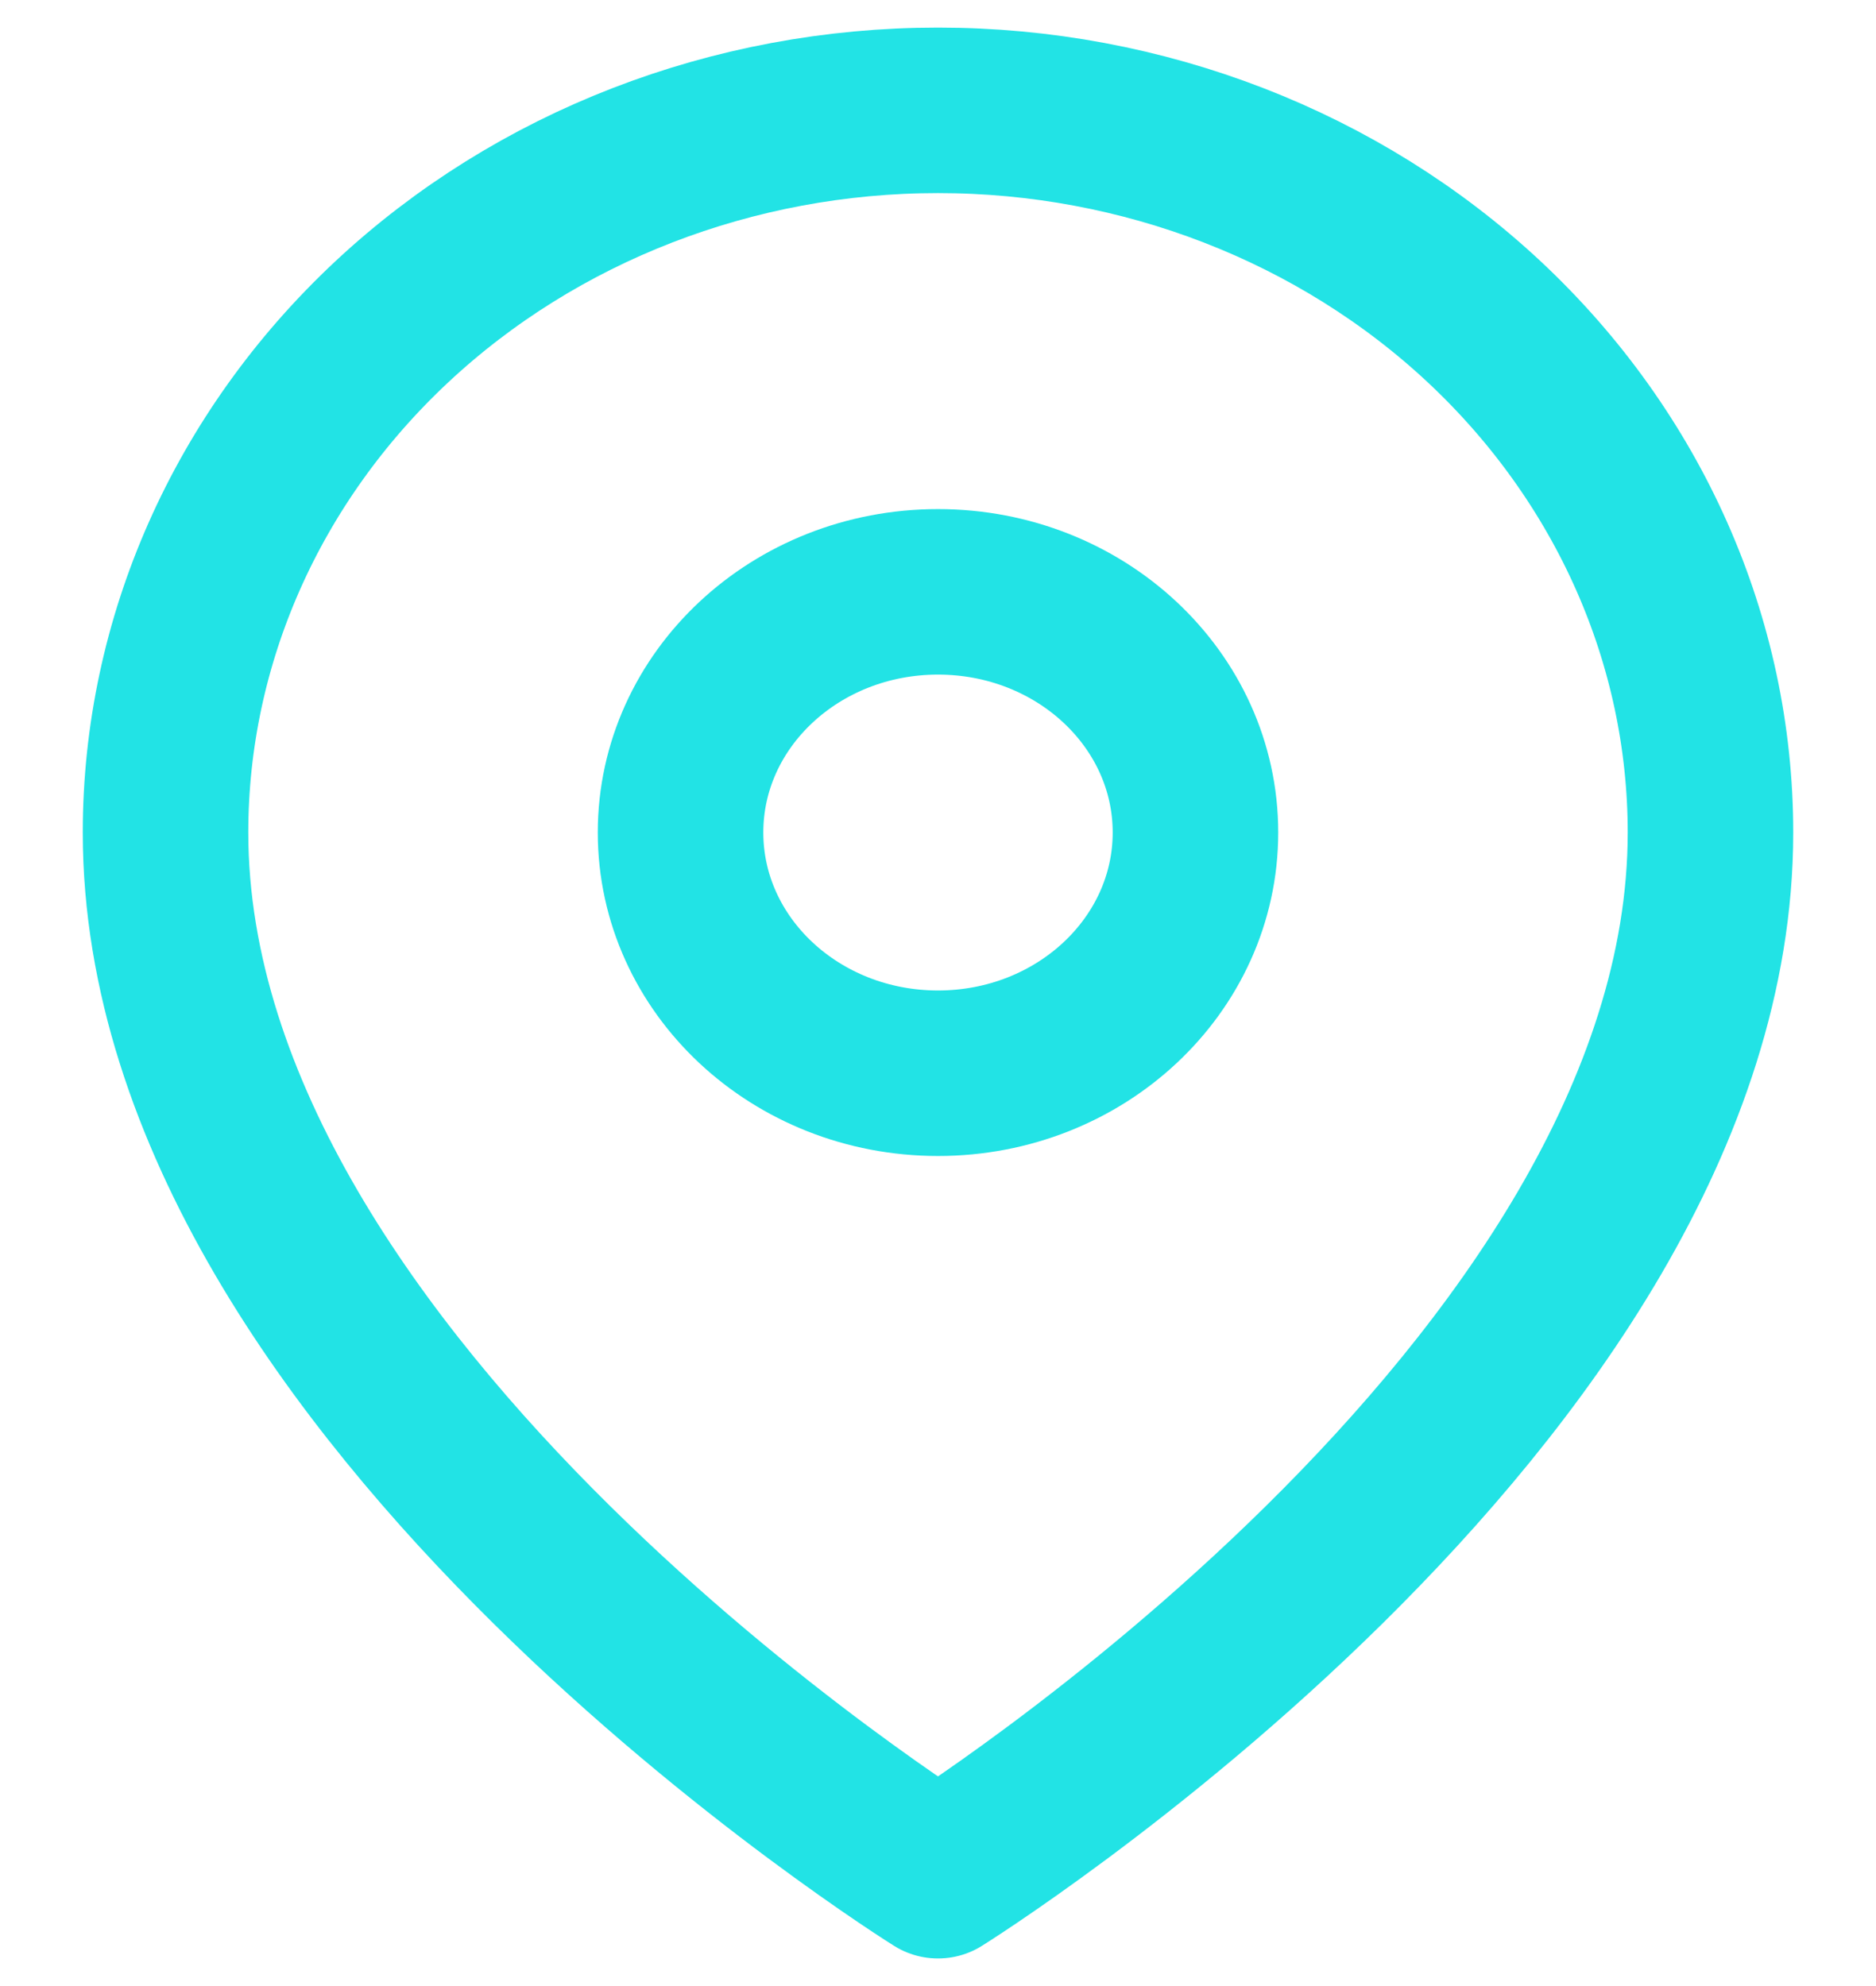
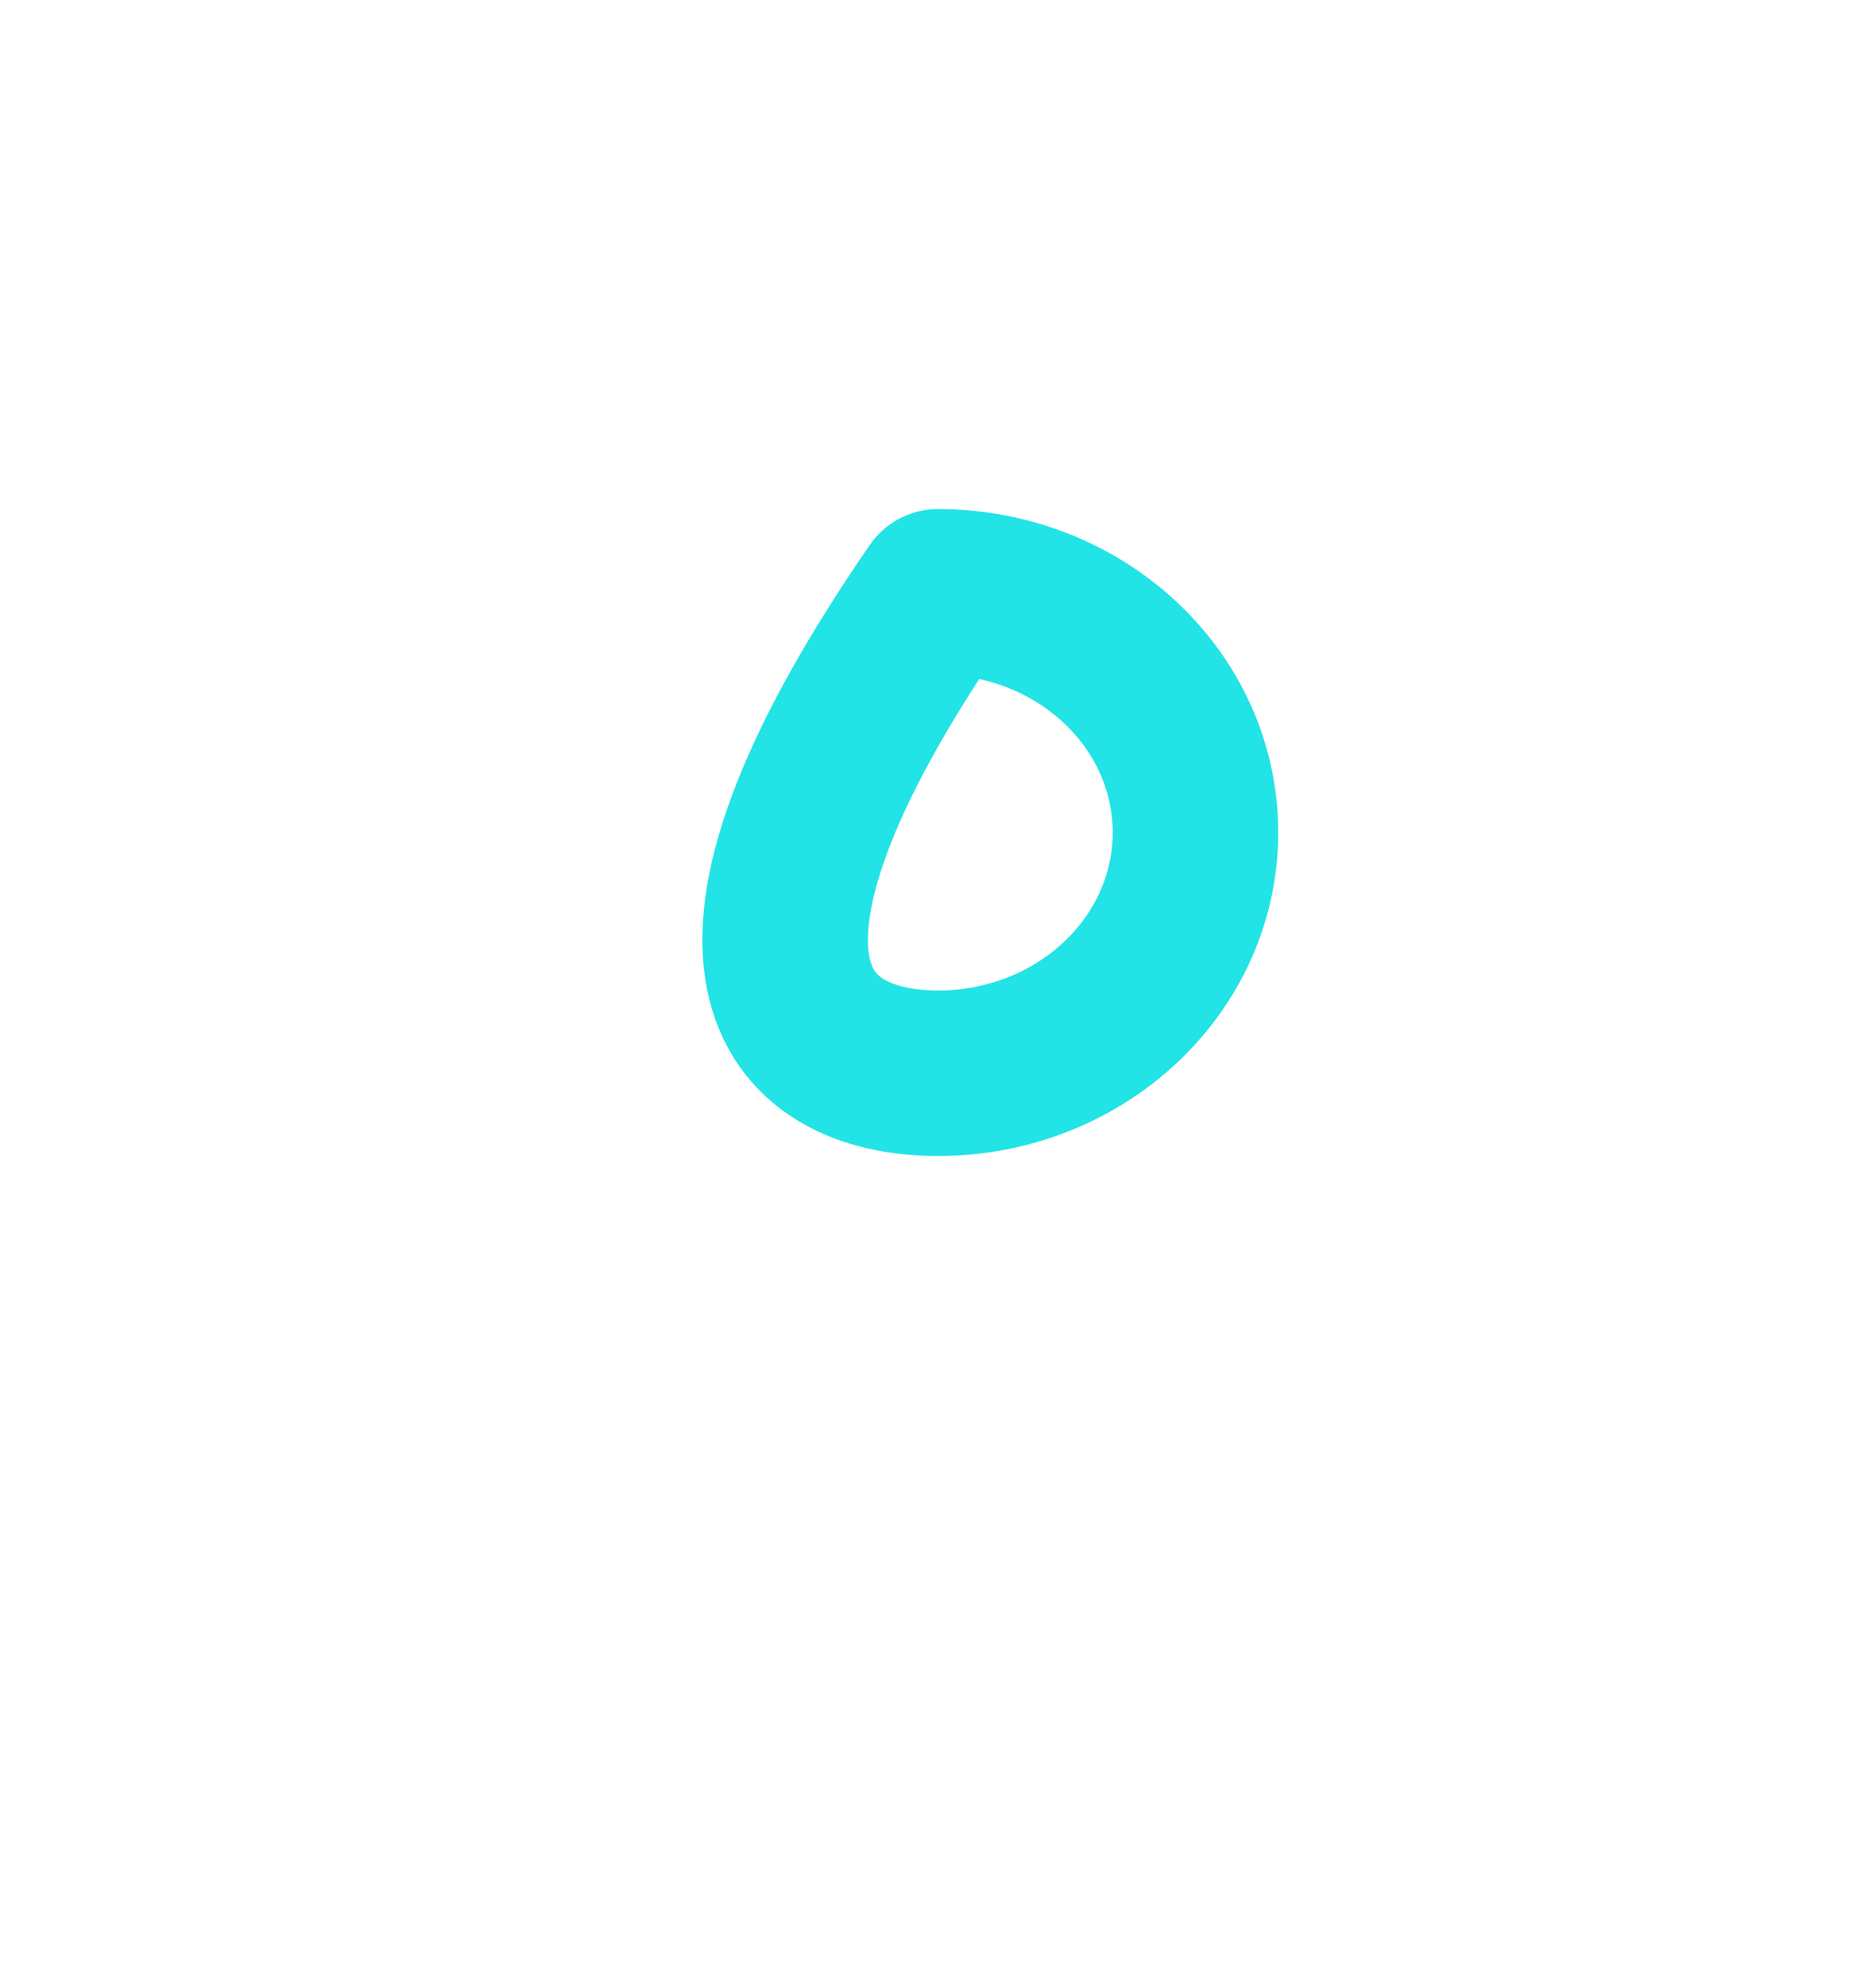
<svg xmlns="http://www.w3.org/2000/svg" width="17" height="18" viewBox="0 0 17 18" fill="none">
-   <path d="M15.5 7.545C15.5 12.636 8.5 17 8.5 17C8.5 17 1.5 12.636 1.5 7.545C1.5 5.809 2.237 4.145 3.55 2.917C4.863 1.69 6.643 1 8.5 1C10.357 1 12.137 1.69 13.45 2.917C14.762 4.145 15.5 5.809 15.5 7.545Z" stroke="#22E3E5" stroke-width="1.5" stroke-linecap="round" stroke-linejoin="round" />
-   <path d="M8.5 9.727C9.789 9.727 10.833 8.75 10.833 7.545C10.833 6.34 9.789 5.364 8.5 5.364C7.211 5.364 6.167 6.34 6.167 7.545C6.167 8.75 7.211 9.727 8.5 9.727Z" stroke="#22E3E5" stroke-width="1.5" stroke-linecap="round" stroke-linejoin="round" />
+   <path d="M8.5 9.727C9.789 9.727 10.833 8.75 10.833 7.545C10.833 6.34 9.789 5.364 8.5 5.364C6.167 8.75 7.211 9.727 8.5 9.727Z" stroke="#22E3E5" stroke-width="1.5" stroke-linecap="round" stroke-linejoin="round" />
</svg>